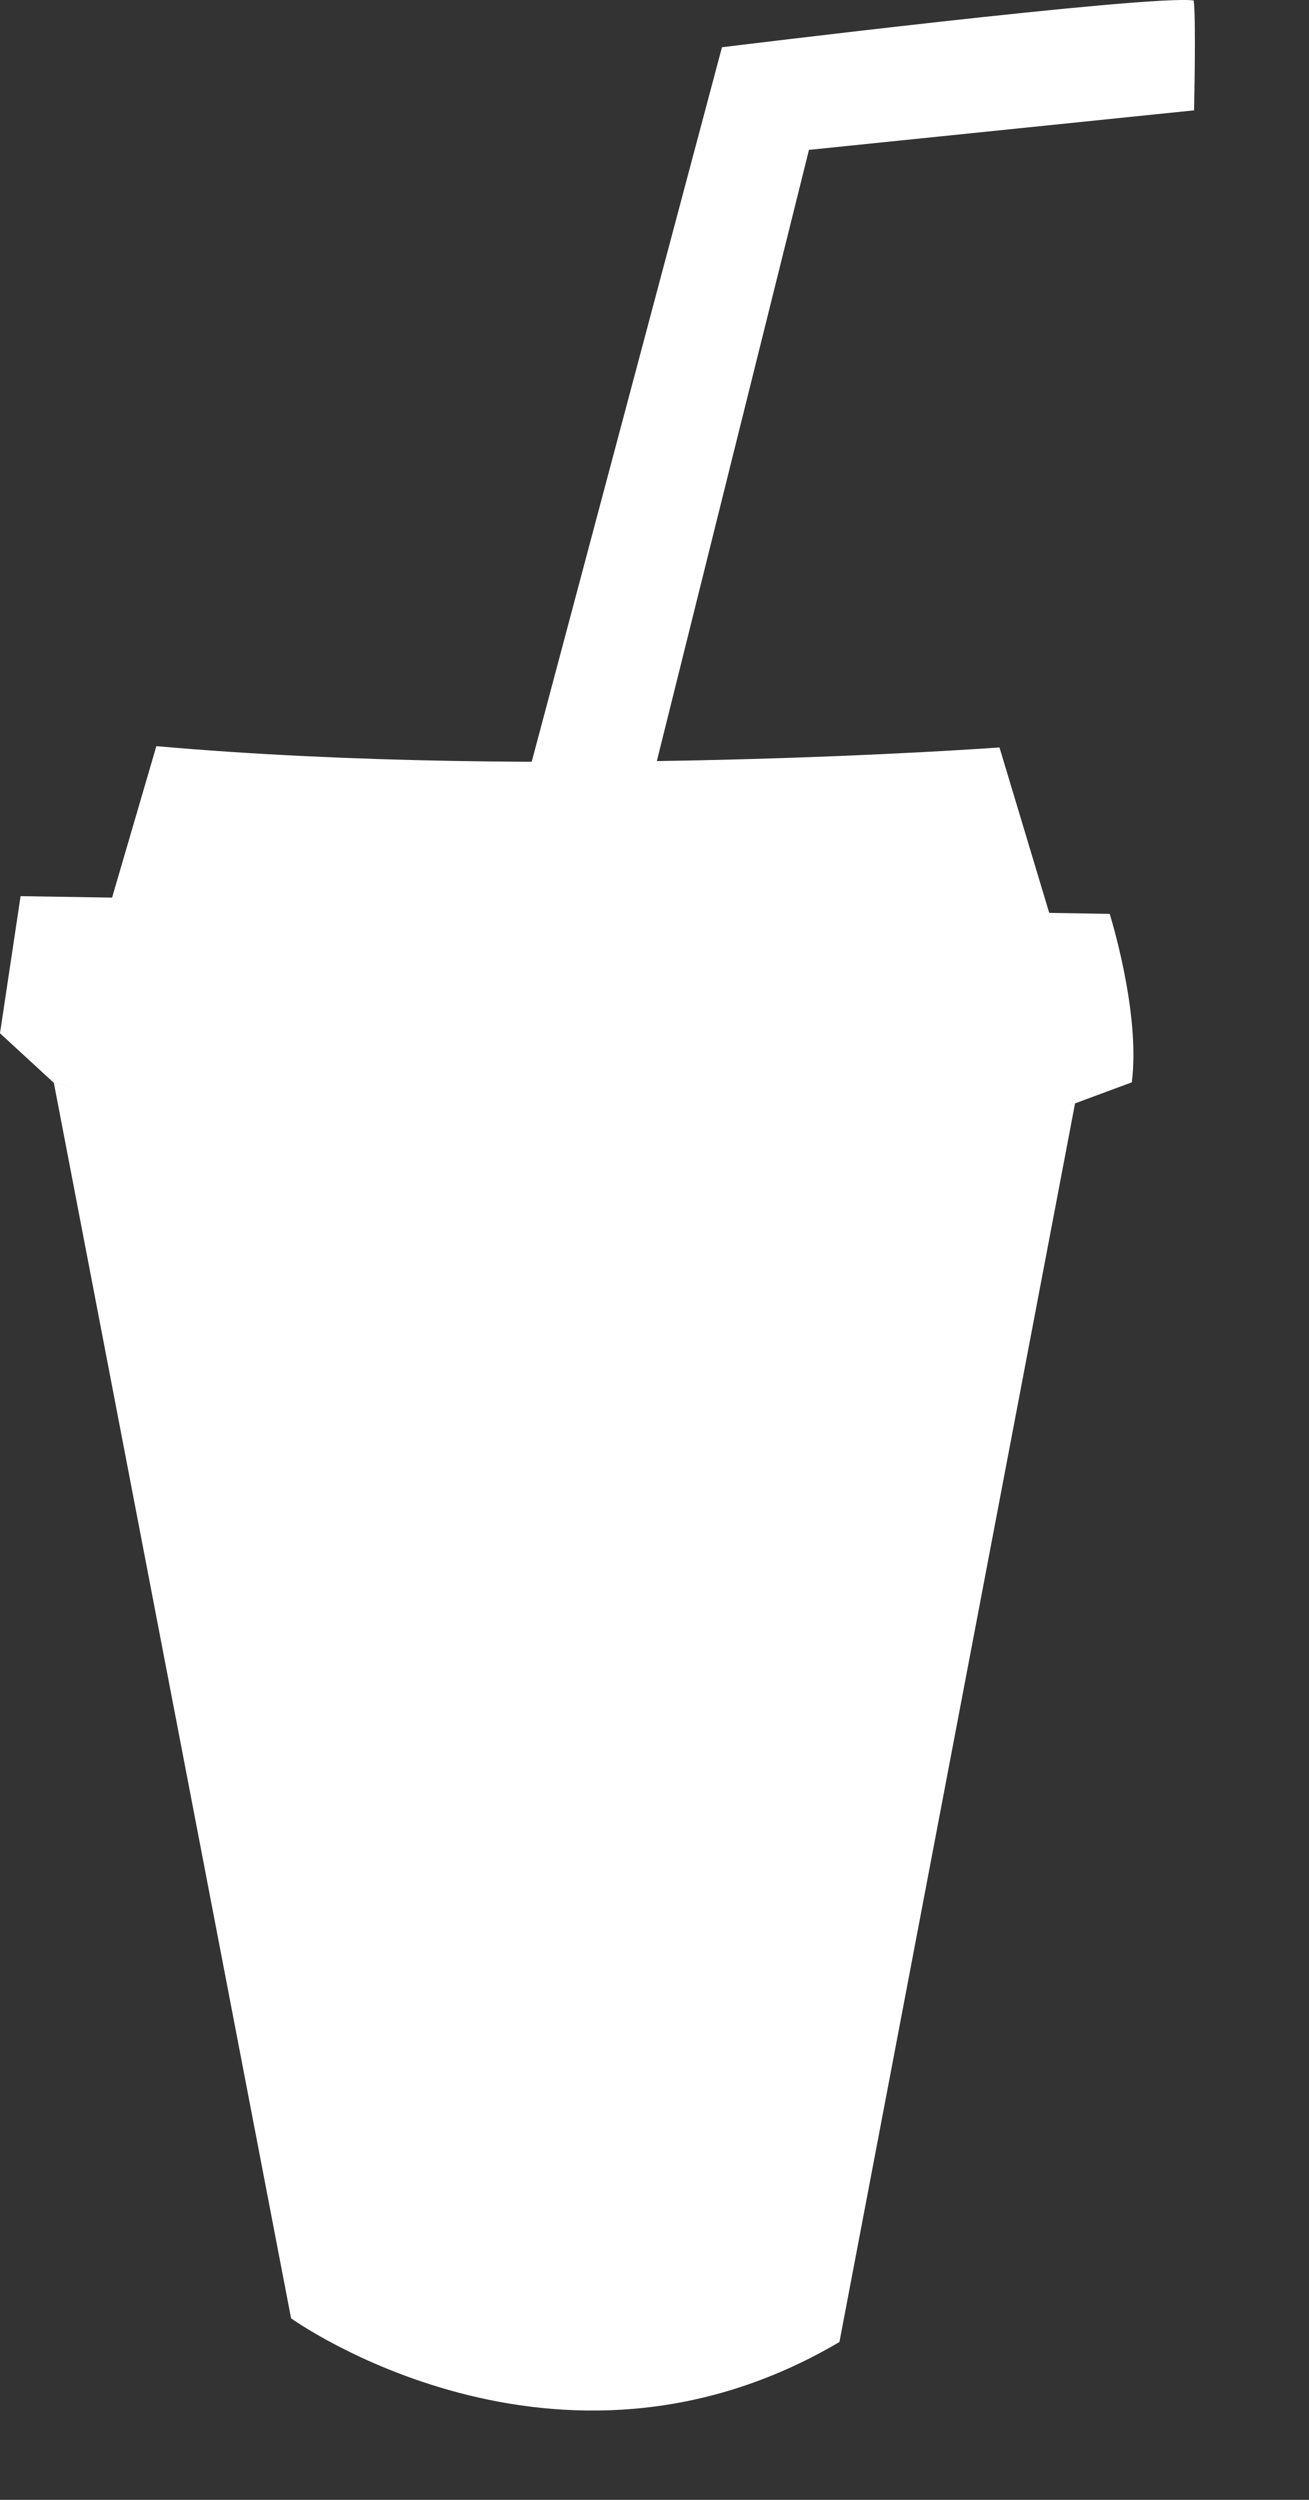
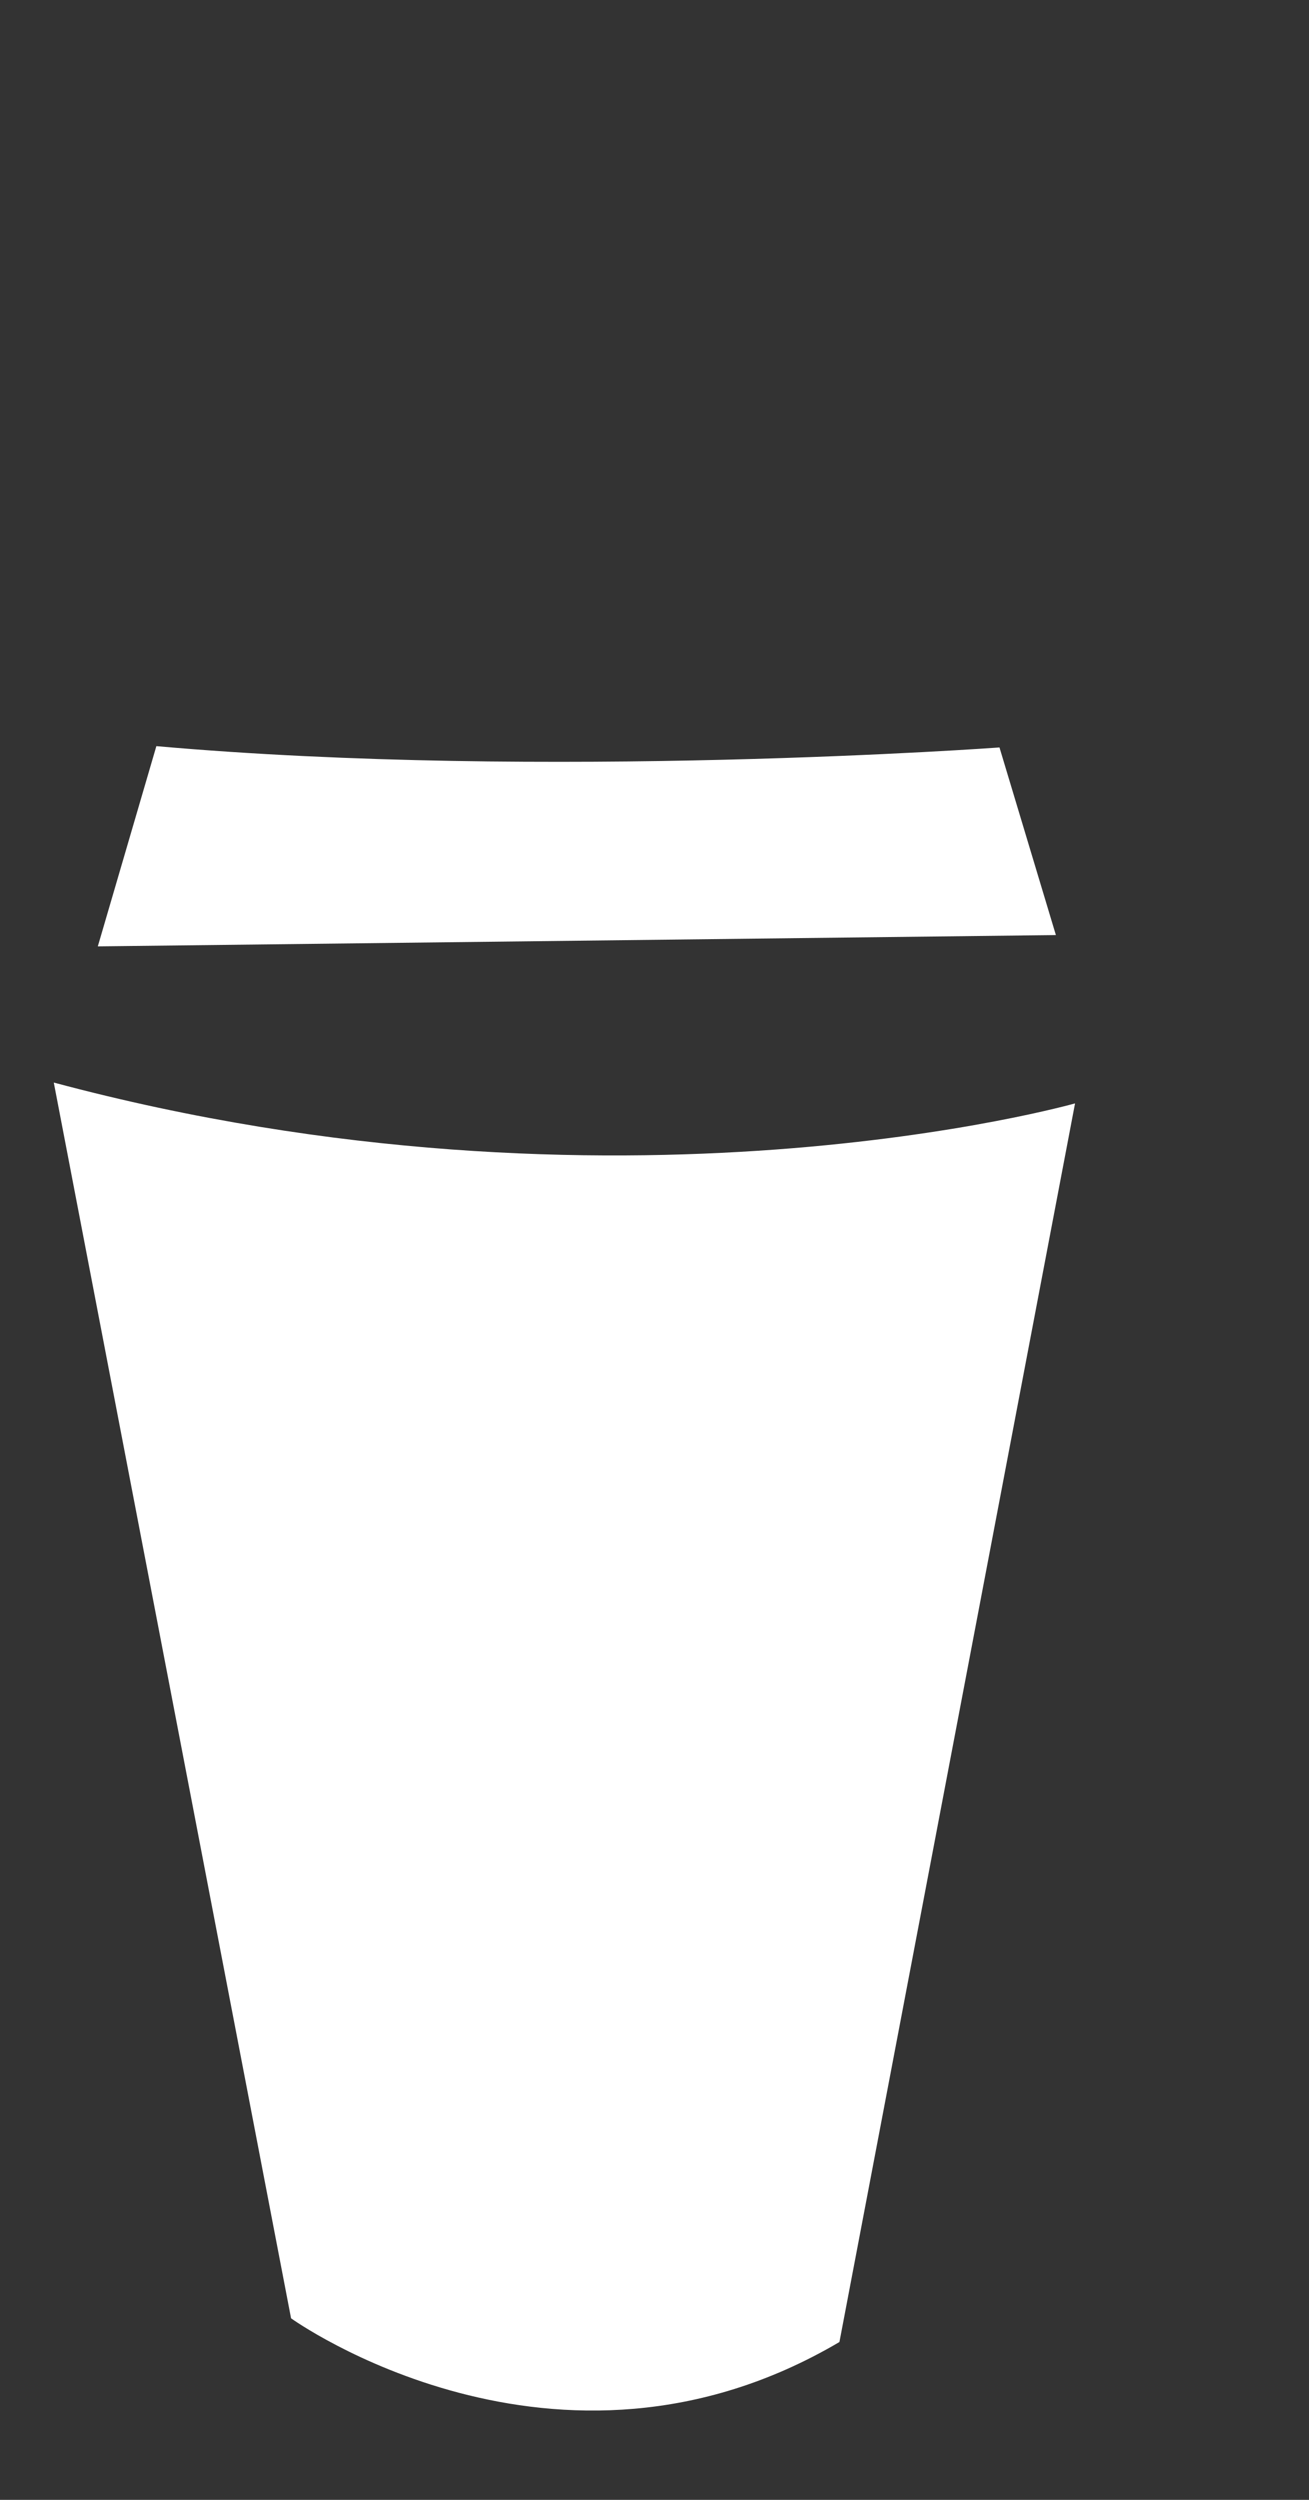
<svg xmlns="http://www.w3.org/2000/svg" width="11px" height="21px" viewBox="0 0 11 21" version="1.1">
  <rect x="0" y="0" width="11" height="21" fill="#333333" stroke="none" />
  <title>Group Copy 3</title>
  <g id="Page-1" stroke="none" stroke-width="1" fill="none" fill-rule="evenodd">
    <g id="Pulsanti" transform="translate(-1342, -1456)" fill="#FFFFFF" fill-rule="nonzero">
      <g id="Group-Copy-3" transform="translate(1342, 1456)">
        <path d="M0.452,9.094 L2.446,19.475 C2.446,19.475 4.673,21.077 7.054,19.674 L9.034,9.269 C9.034,9.269 5.186,10.361 0.452,9.094 Z" id="Path" />
-         <path d="M5.256,7.452 L6.798,1.259 L10.034,0.927 C10.034,0.927 10.052,0.153 10.031,0.004 C9.666,-0.047 6.067,0.397 6.067,0.397 L4.055,7.95 L5.256,7.452 Z" id="Path" />
        <path d="M8.873,7.855 L8.399,6.279 C8.399,6.279 4.585,6.558 1.314,6.268 L0.822,7.95 L8.873,7.855 Z" id="Path" />
-         <path d="M9.511,9.092 L9.034,9.269 C9.034,9.269 5.476,10.472 0.451,9.095 L0,8.68 L0.173,7.528 L9.325,7.677 C9.325,7.677 9.586,8.503 9.511,9.092 Z" id="Path" />
      </g>
    </g>
  </g>
</svg>